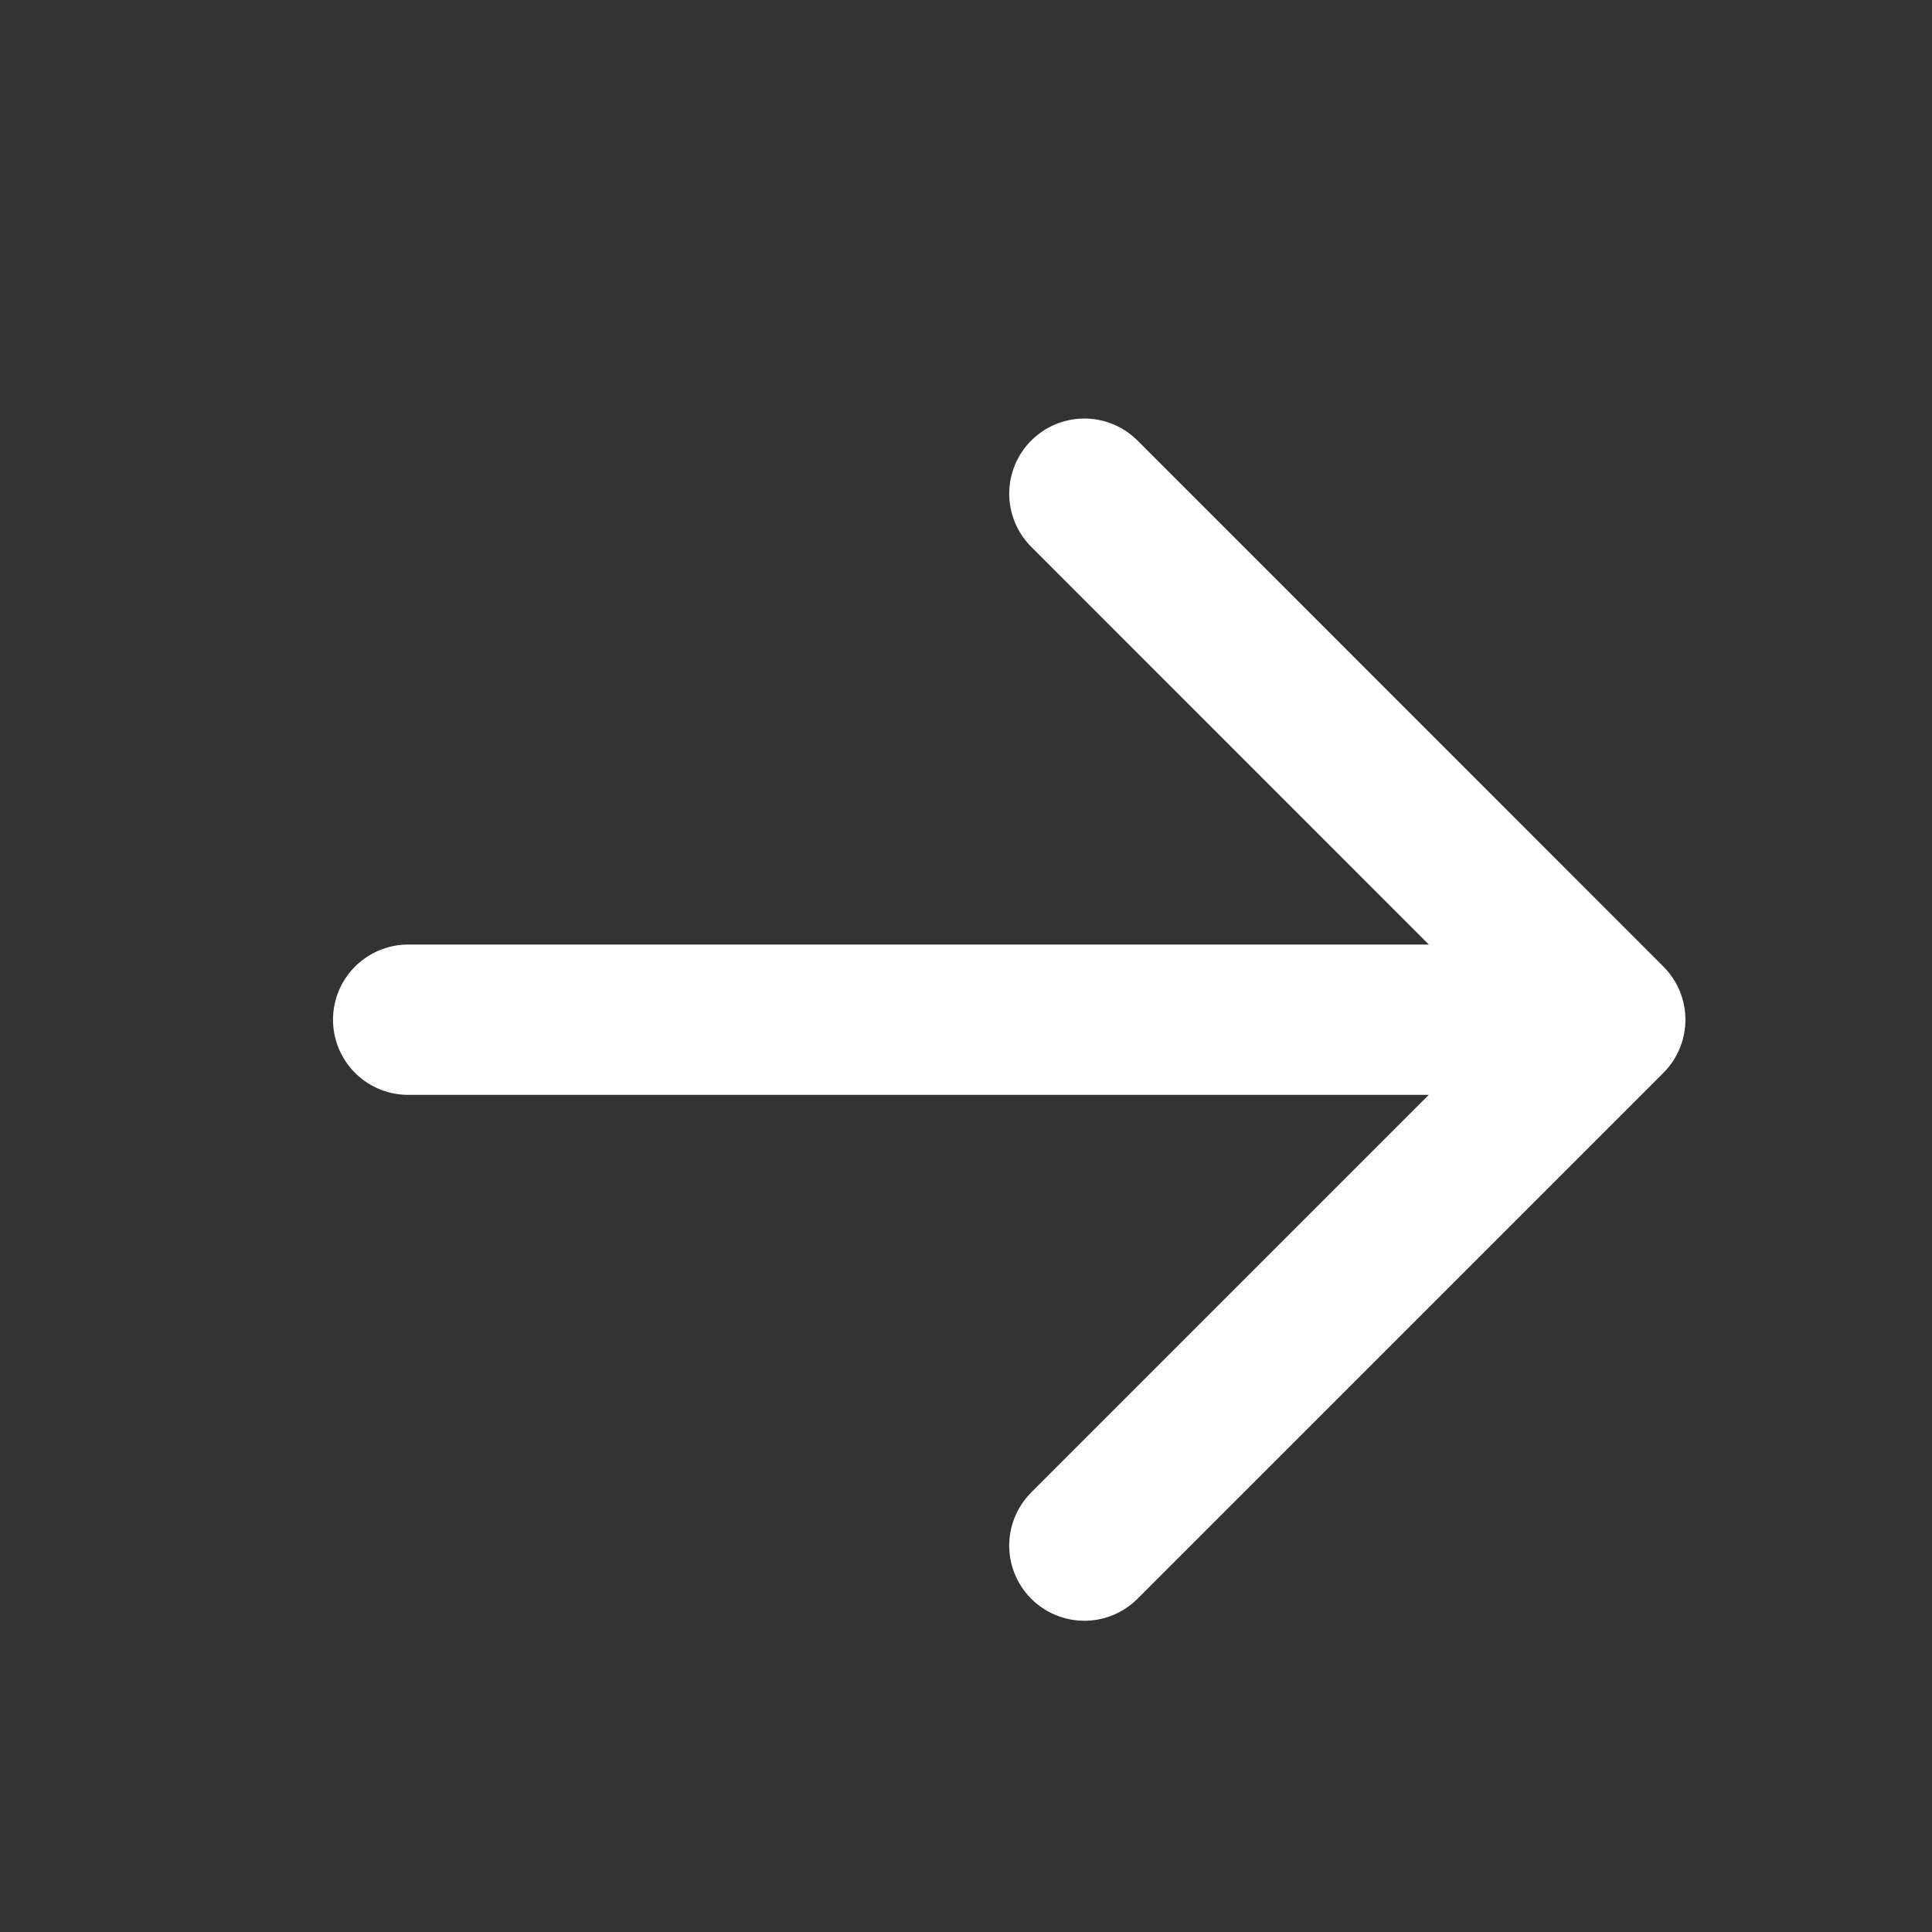
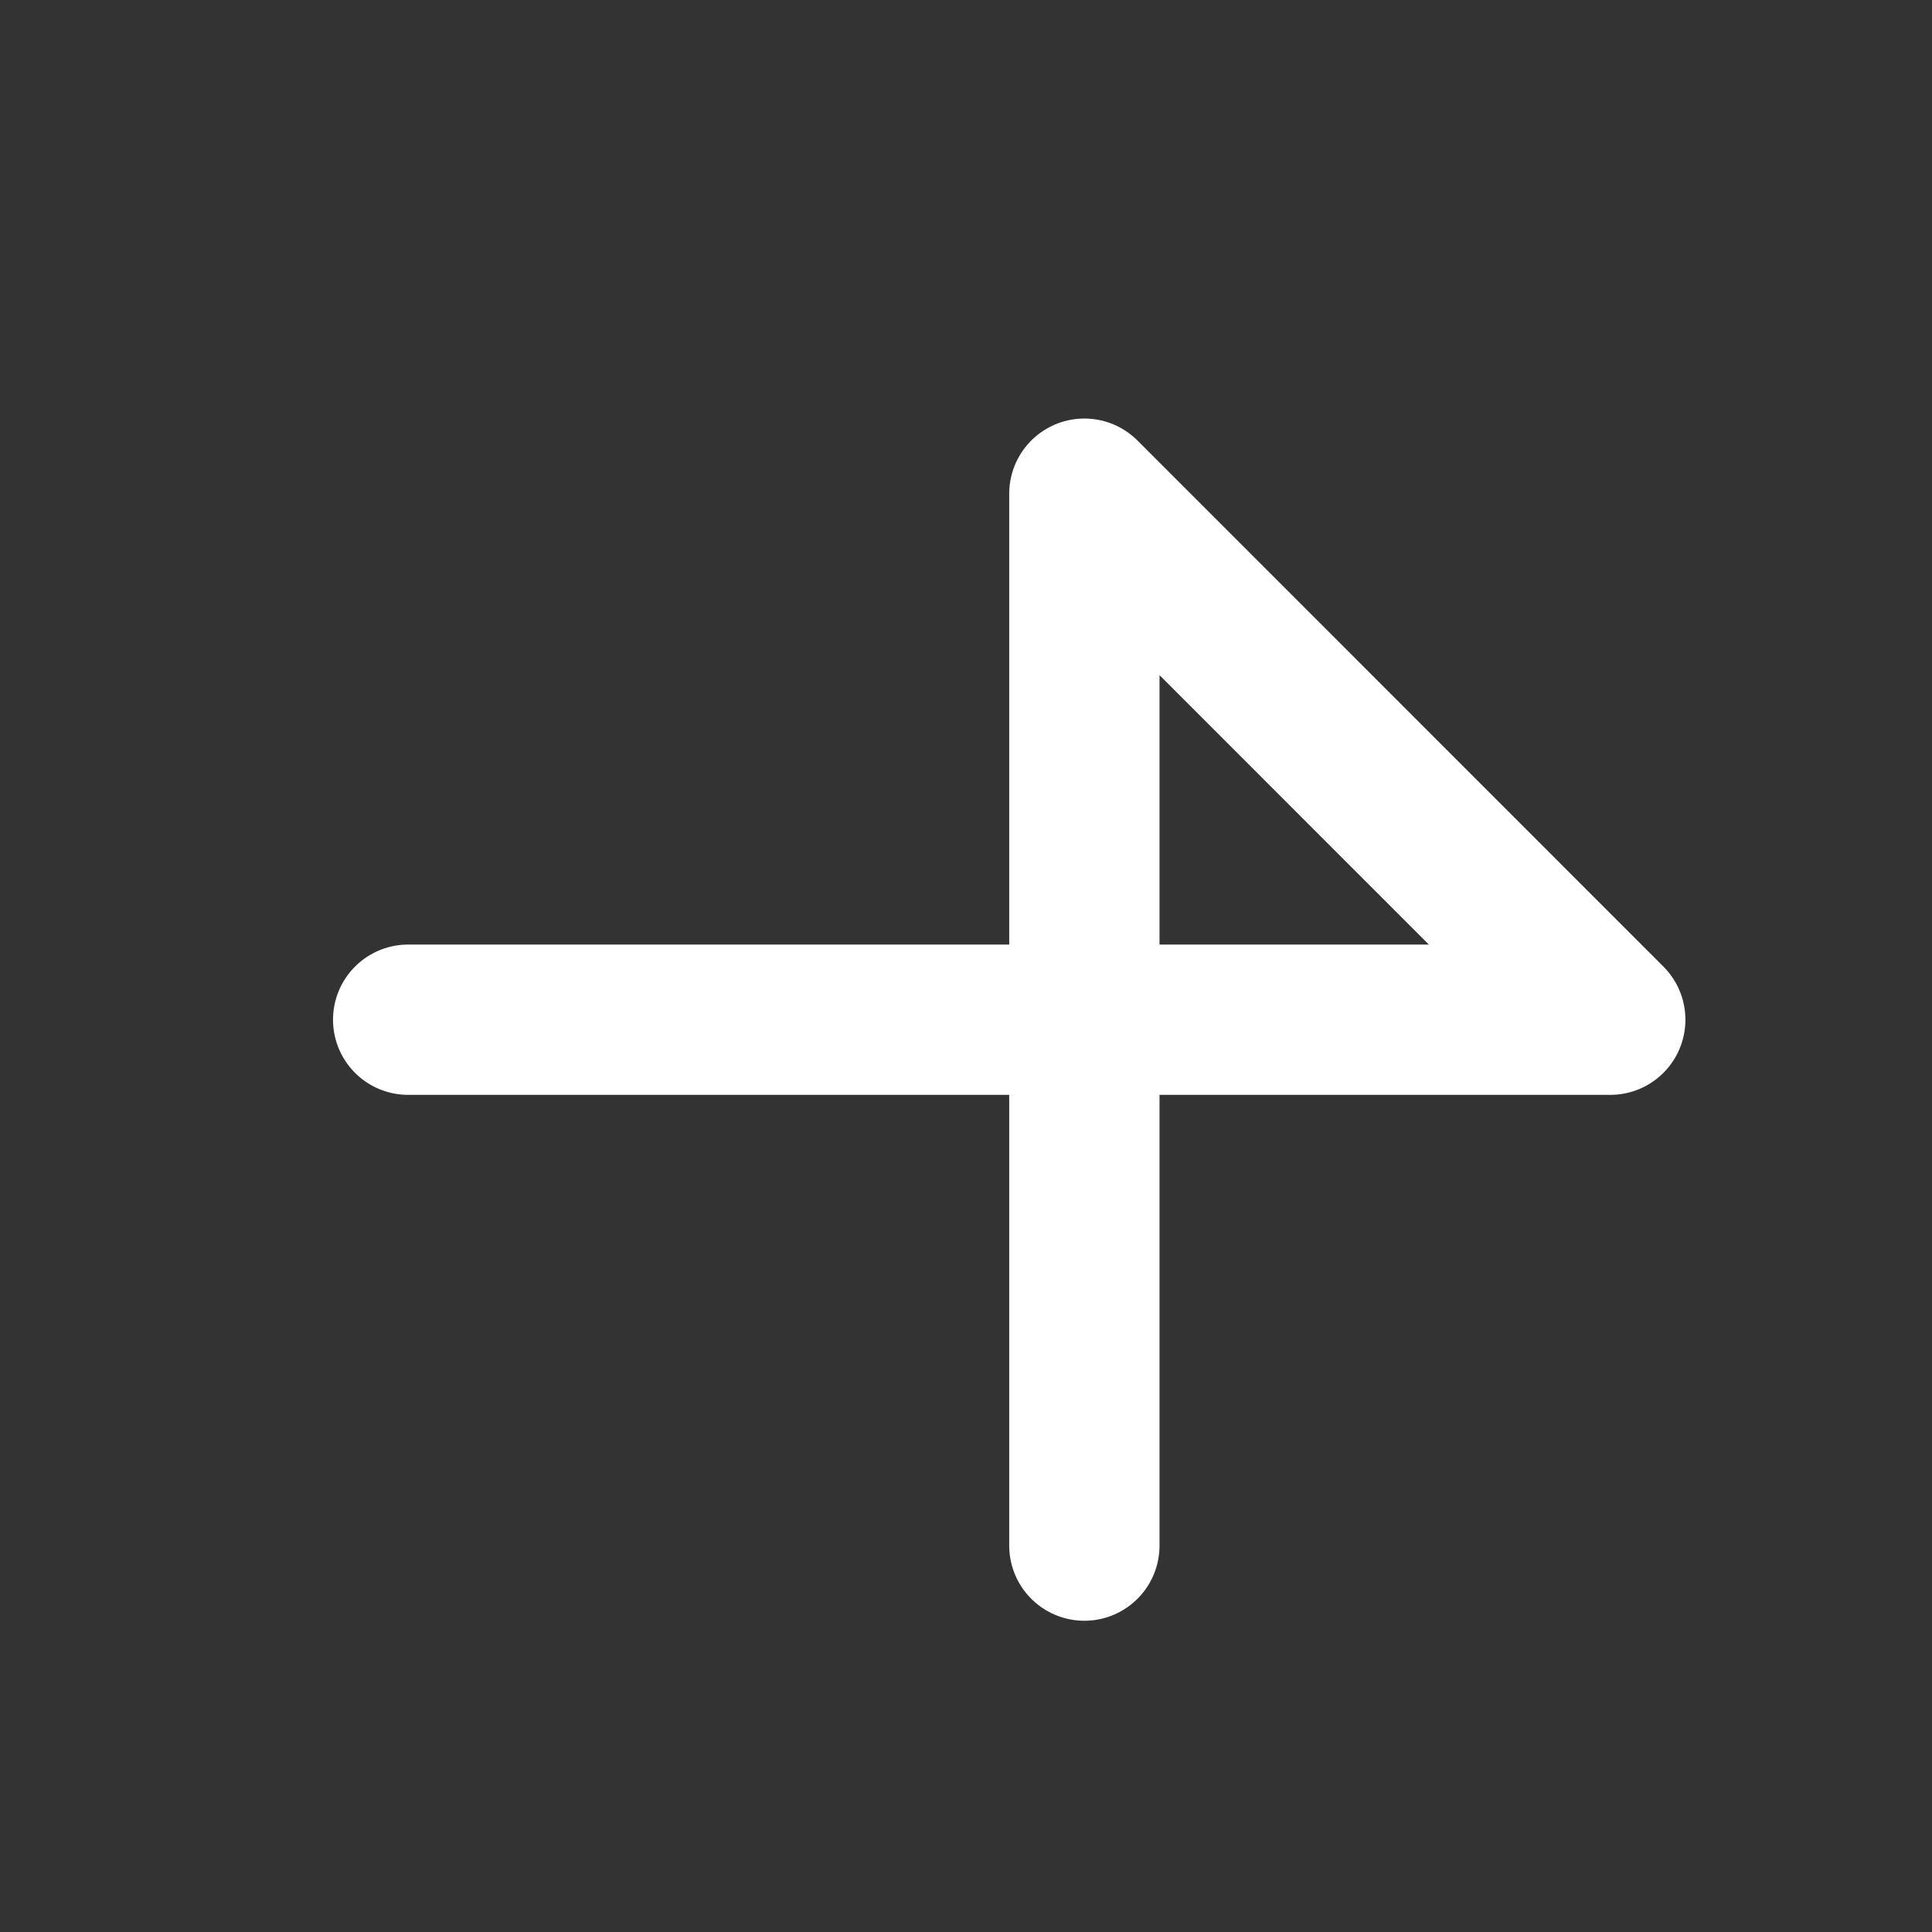
<svg xmlns="http://www.w3.org/2000/svg" width="15" height="15" viewBox="0 0 15 15" fill="none">
  <rect x="0" y="0" width="15" height="15" fill="#333333" stroke="none" />
-   <path d="M3.169 7.917L12.502 7.917M12.502 7.917L8.419 3.833M12.502 7.917L8.419 12" stroke="white" stroke-width="1.167" stroke-linecap="round" stroke-linejoin="round" />
+   <path d="M3.169 7.917L12.502 7.917M12.502 7.917L8.419 3.833L8.419 12" stroke="white" stroke-width="1.167" stroke-linecap="round" stroke-linejoin="round" />
</svg>